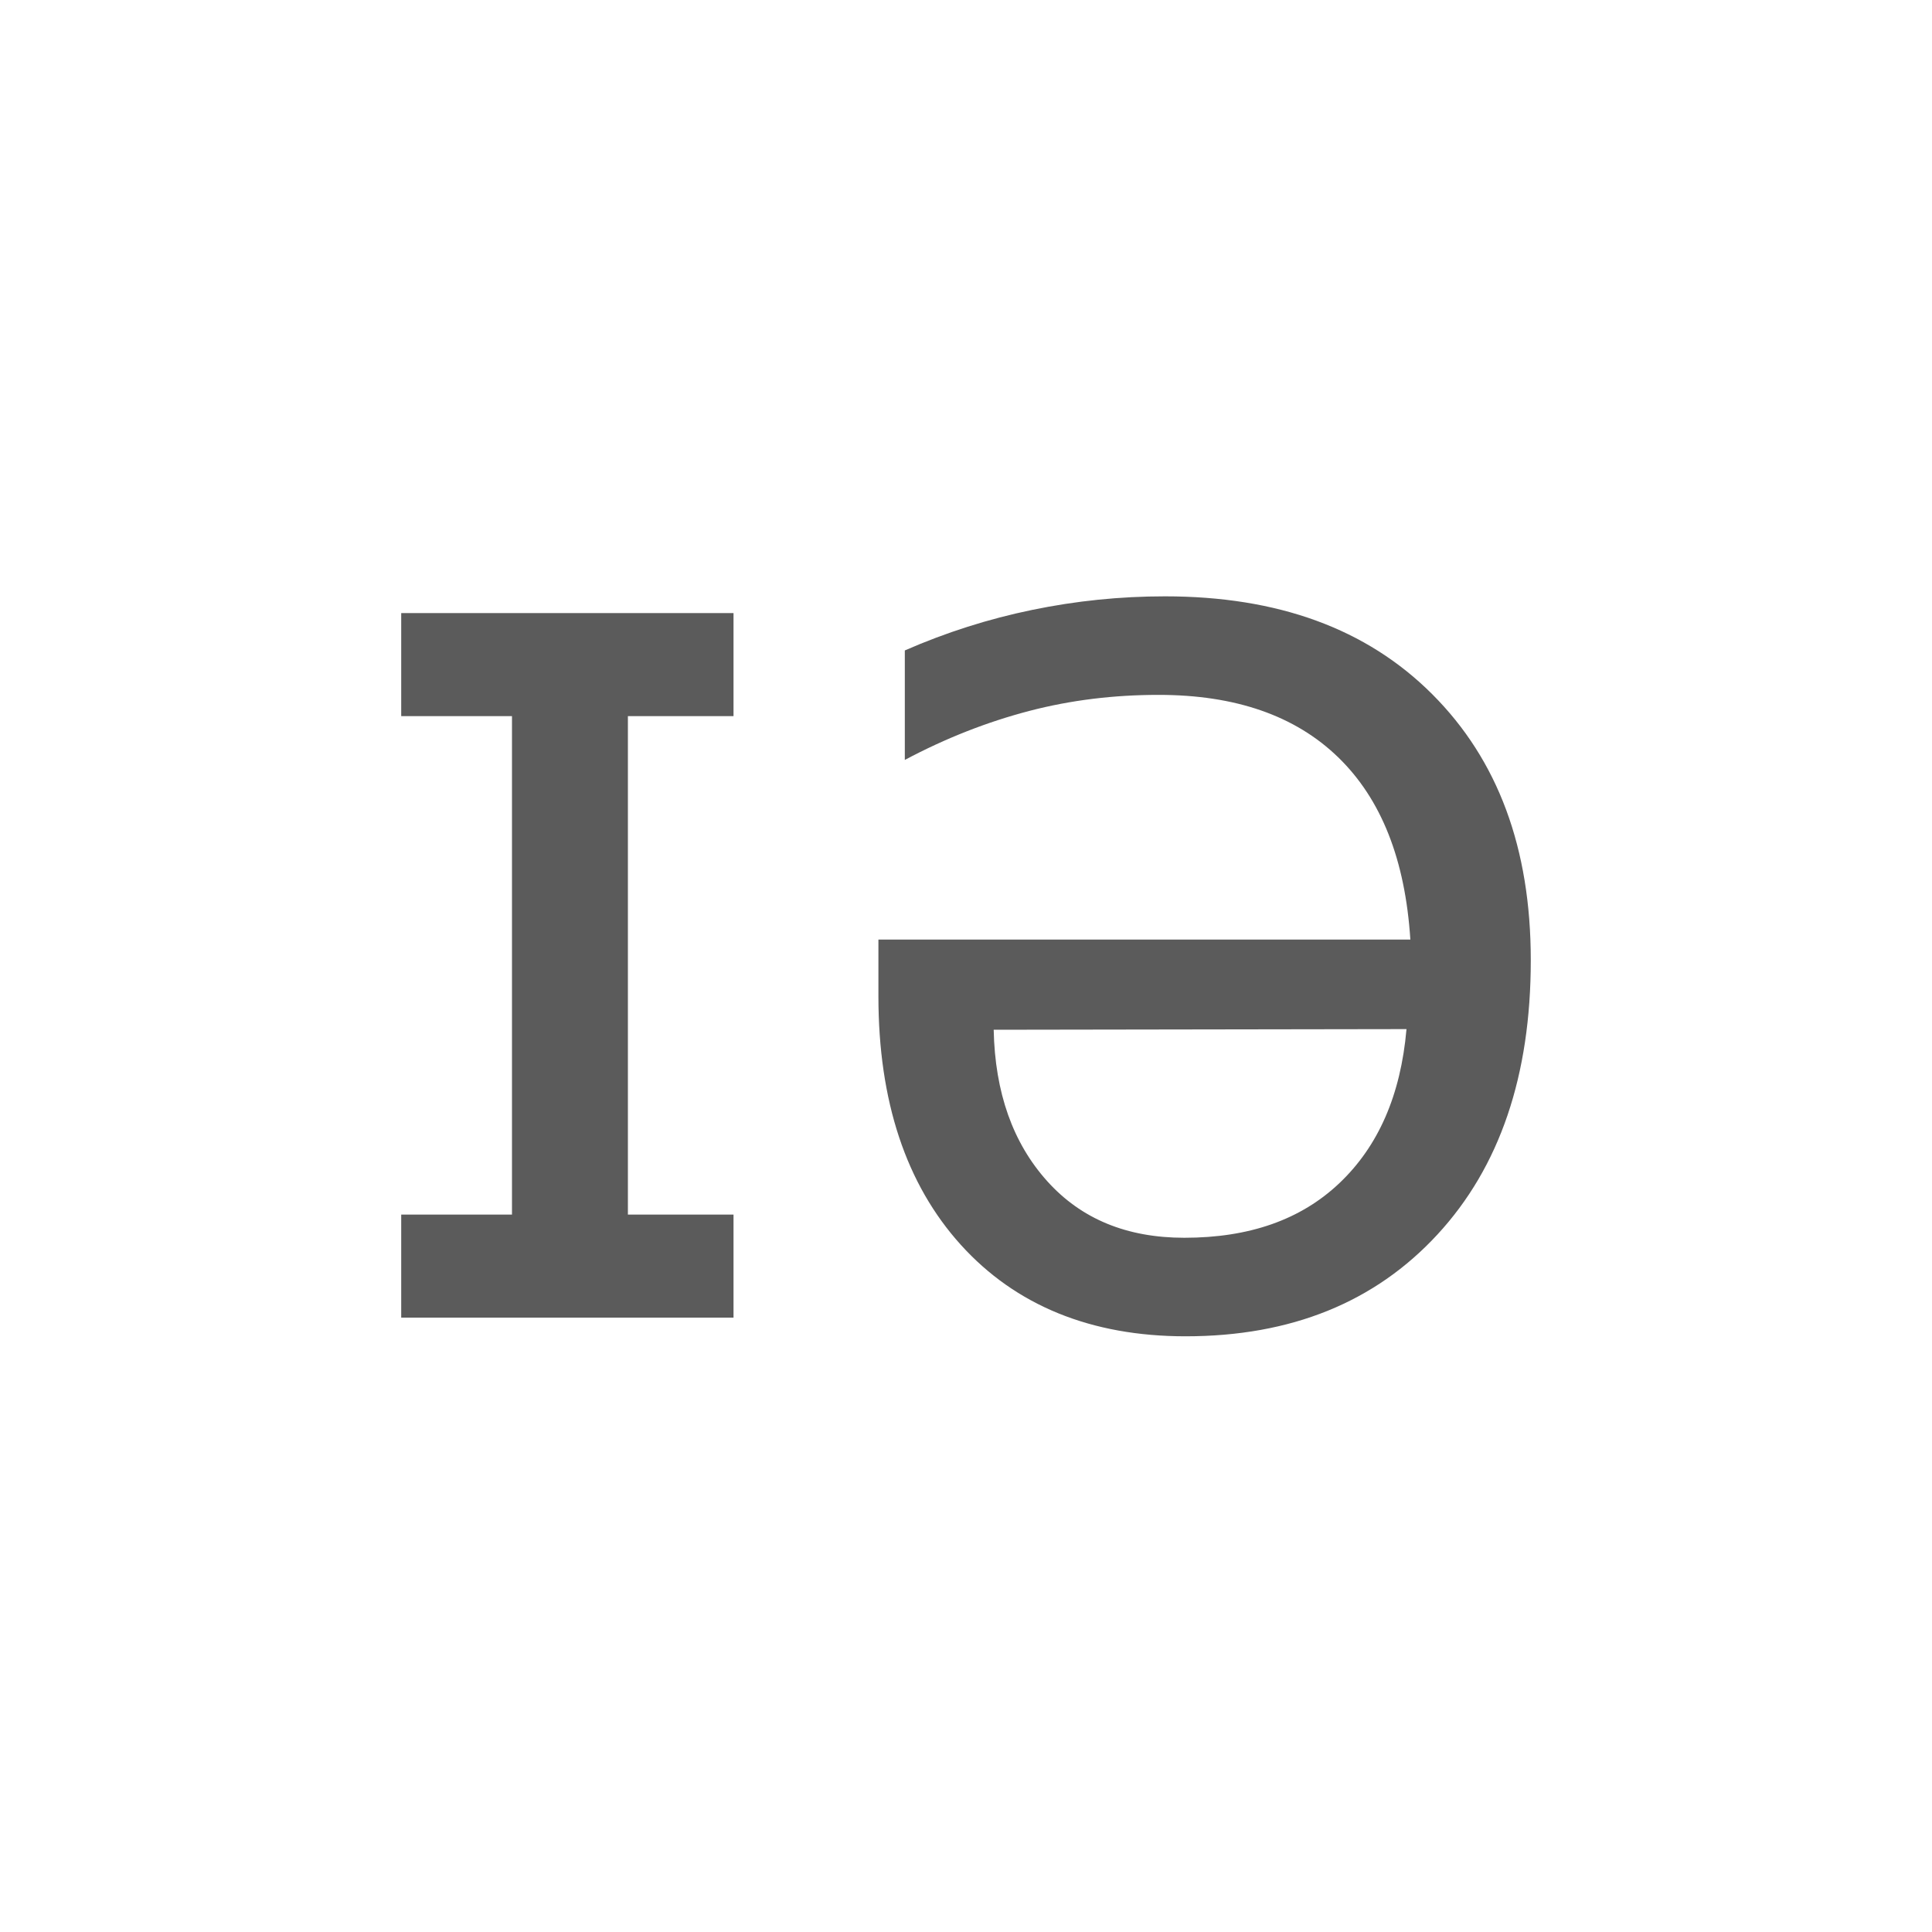
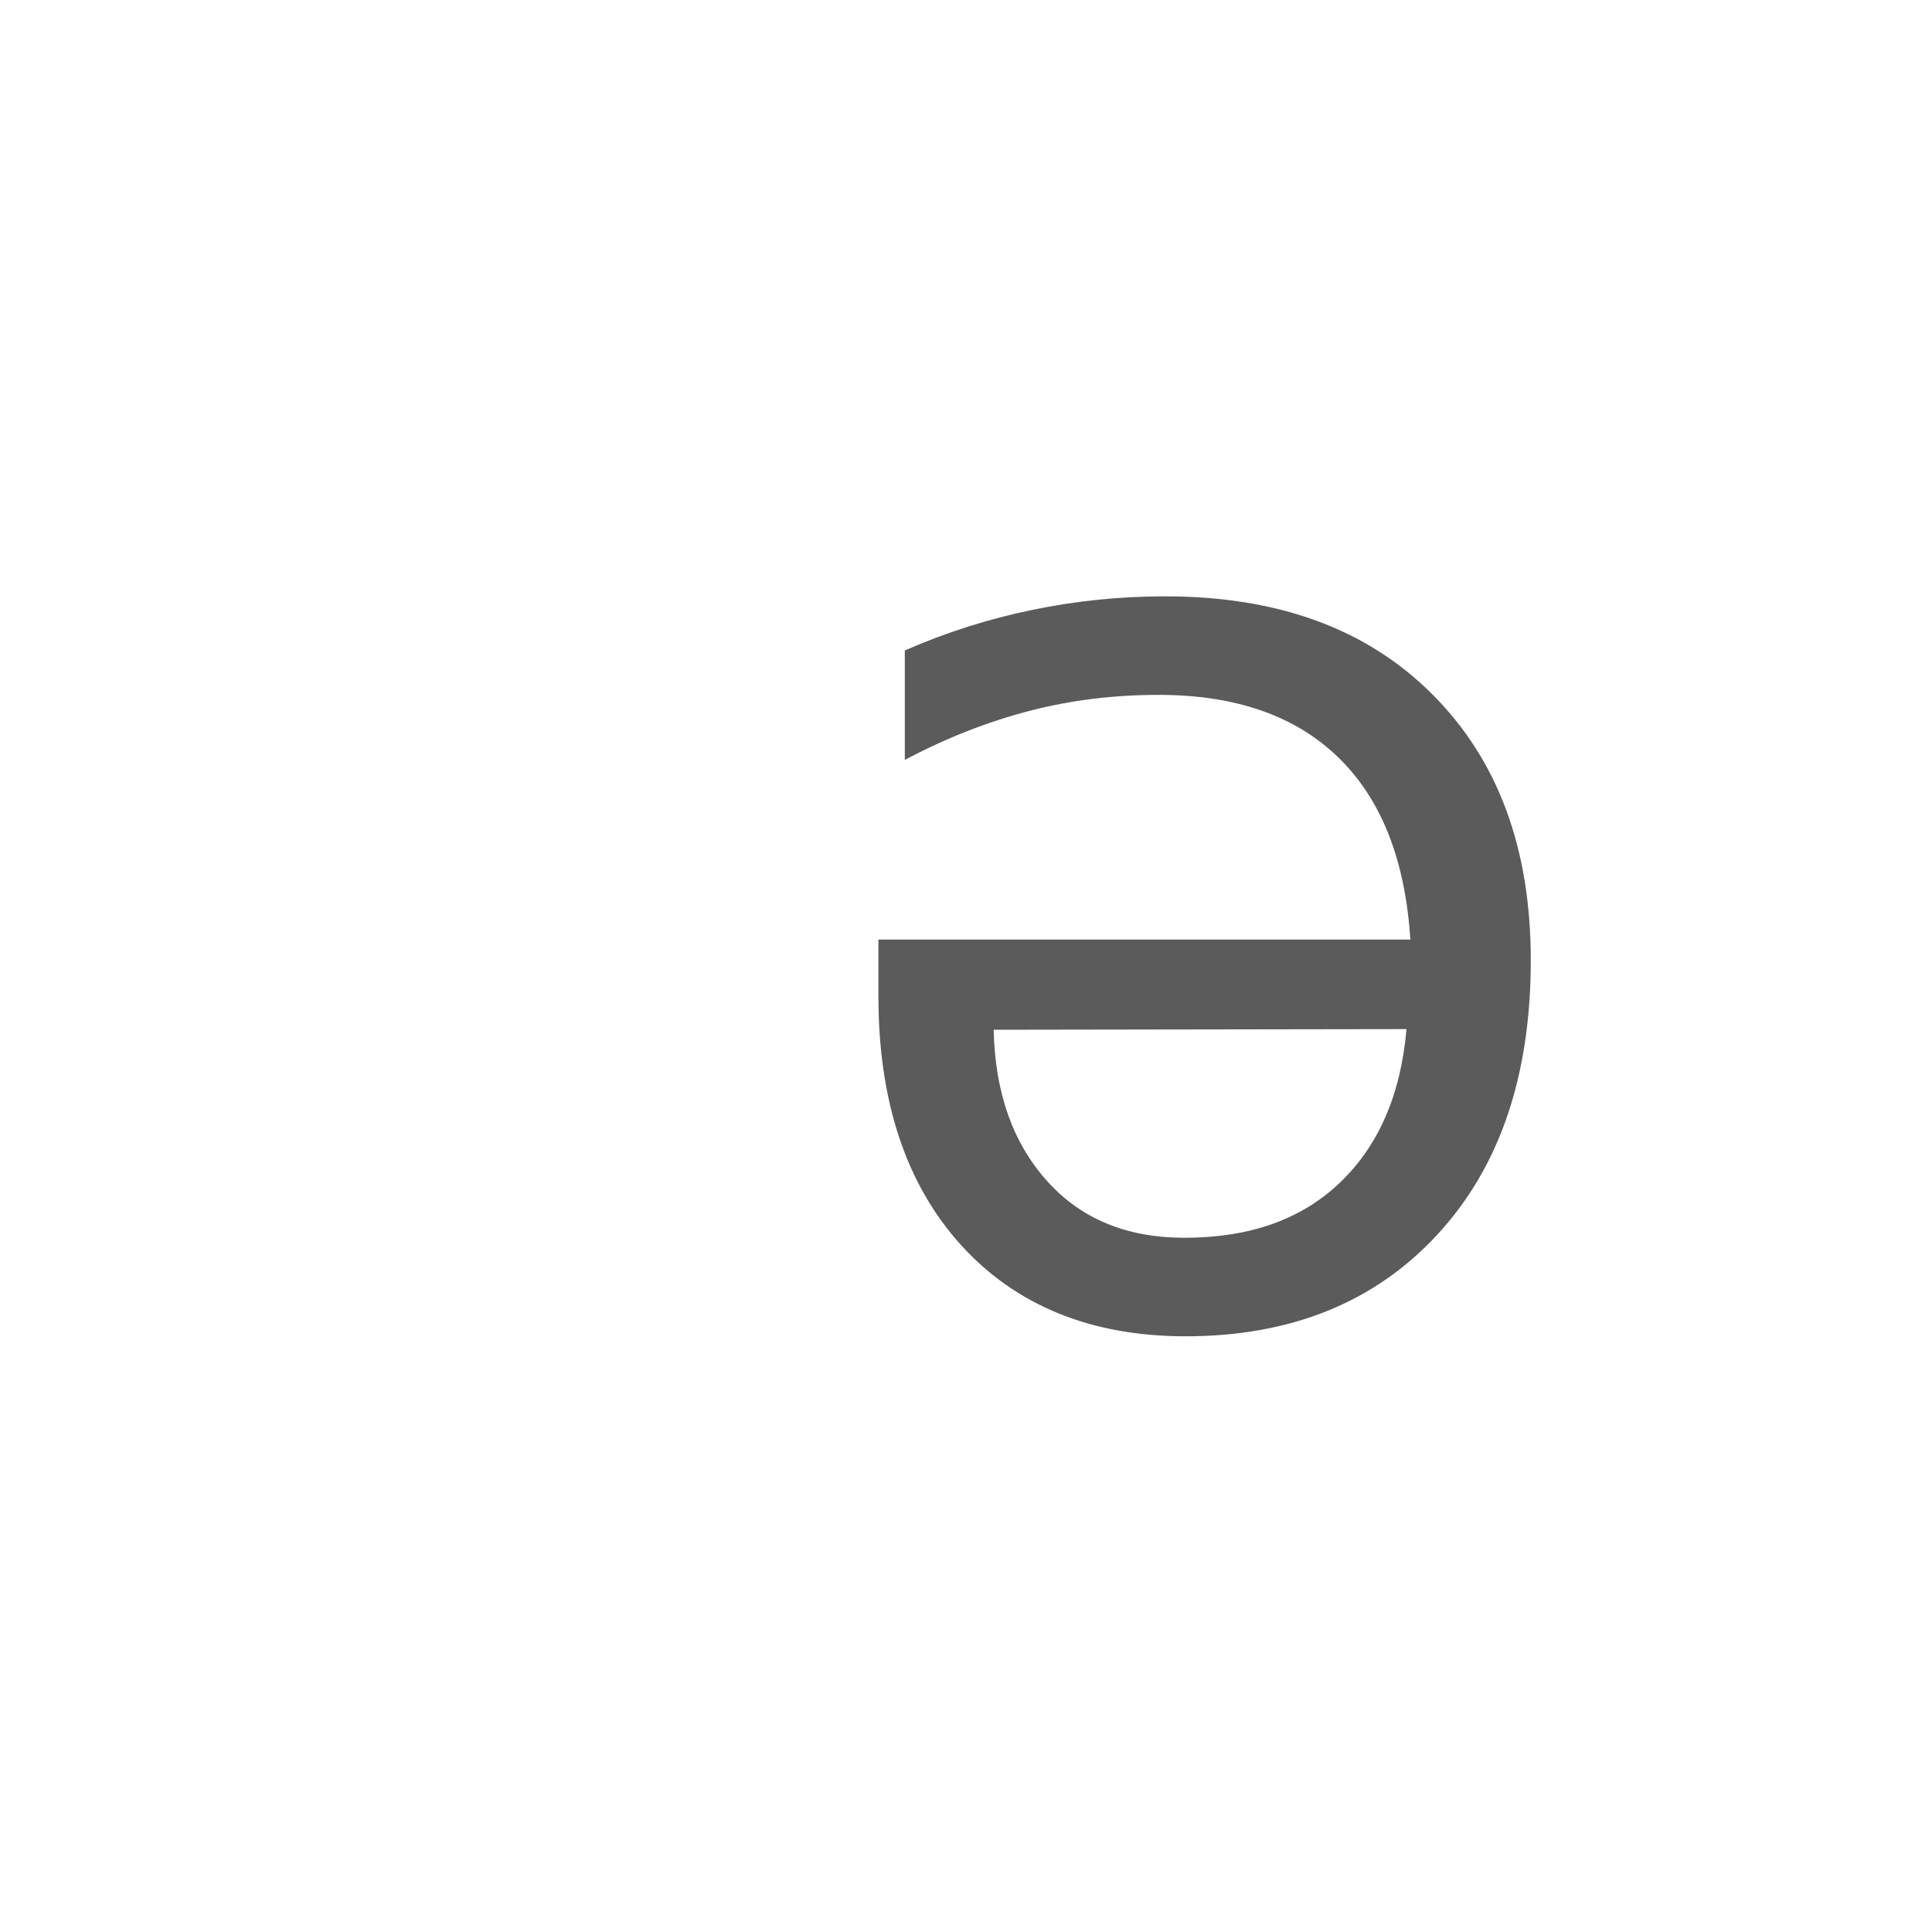
<svg xmlns="http://www.w3.org/2000/svg" version="1.1" id="Layer_1" x="0px" y="0px" width="30px" height="30px" viewBox="0 0 30 30" style="enable-background:new 0 0 30 30;" xml:space="preserve">
  <style type="text/css">
	.st0{fill:#5B5B5B;}
</style>
  <g>
-     <polygon class="st0" points="6.23,11.12 7.95,11.12 7.95,18.86 6.23,18.86 6.23,20.46 11.39,20.46 11.39,18.86 9.75,18.86    9.75,11.12 11.39,11.12 11.39,9.52 6.23,9.52  " />
    <path class="st0" d="M22.24,10.78c-1.02-1.02-2.4-1.52-4.15-1.52c-0.7,0-1.38,0.07-2.06,0.21s-1.34,0.35-1.98,0.63v1.7   c0.64-0.34,1.28-0.59,1.93-0.76s1.32-0.25,2.01-0.25c1.19,0,2.12,0.32,2.79,0.97s1.04,1.59,1.12,2.83h-8.26v0.88   c0,1.63,0.43,2.92,1.28,3.86s2.02,1.42,3.49,1.42c1.64,0,2.94-0.53,3.91-1.58s1.45-2.47,1.45-4.26   C23.77,13.17,23.26,11.8,22.24,10.78z M20.8,18.37c-0.6,0.57-1.4,0.85-2.41,0.85c-0.89,0-1.6-0.29-2.13-0.88s-0.81-1.37-0.83-2.35   l6.41-0.01C21.75,17.01,21.4,17.8,20.8,18.37z" />
  </g>
</svg>